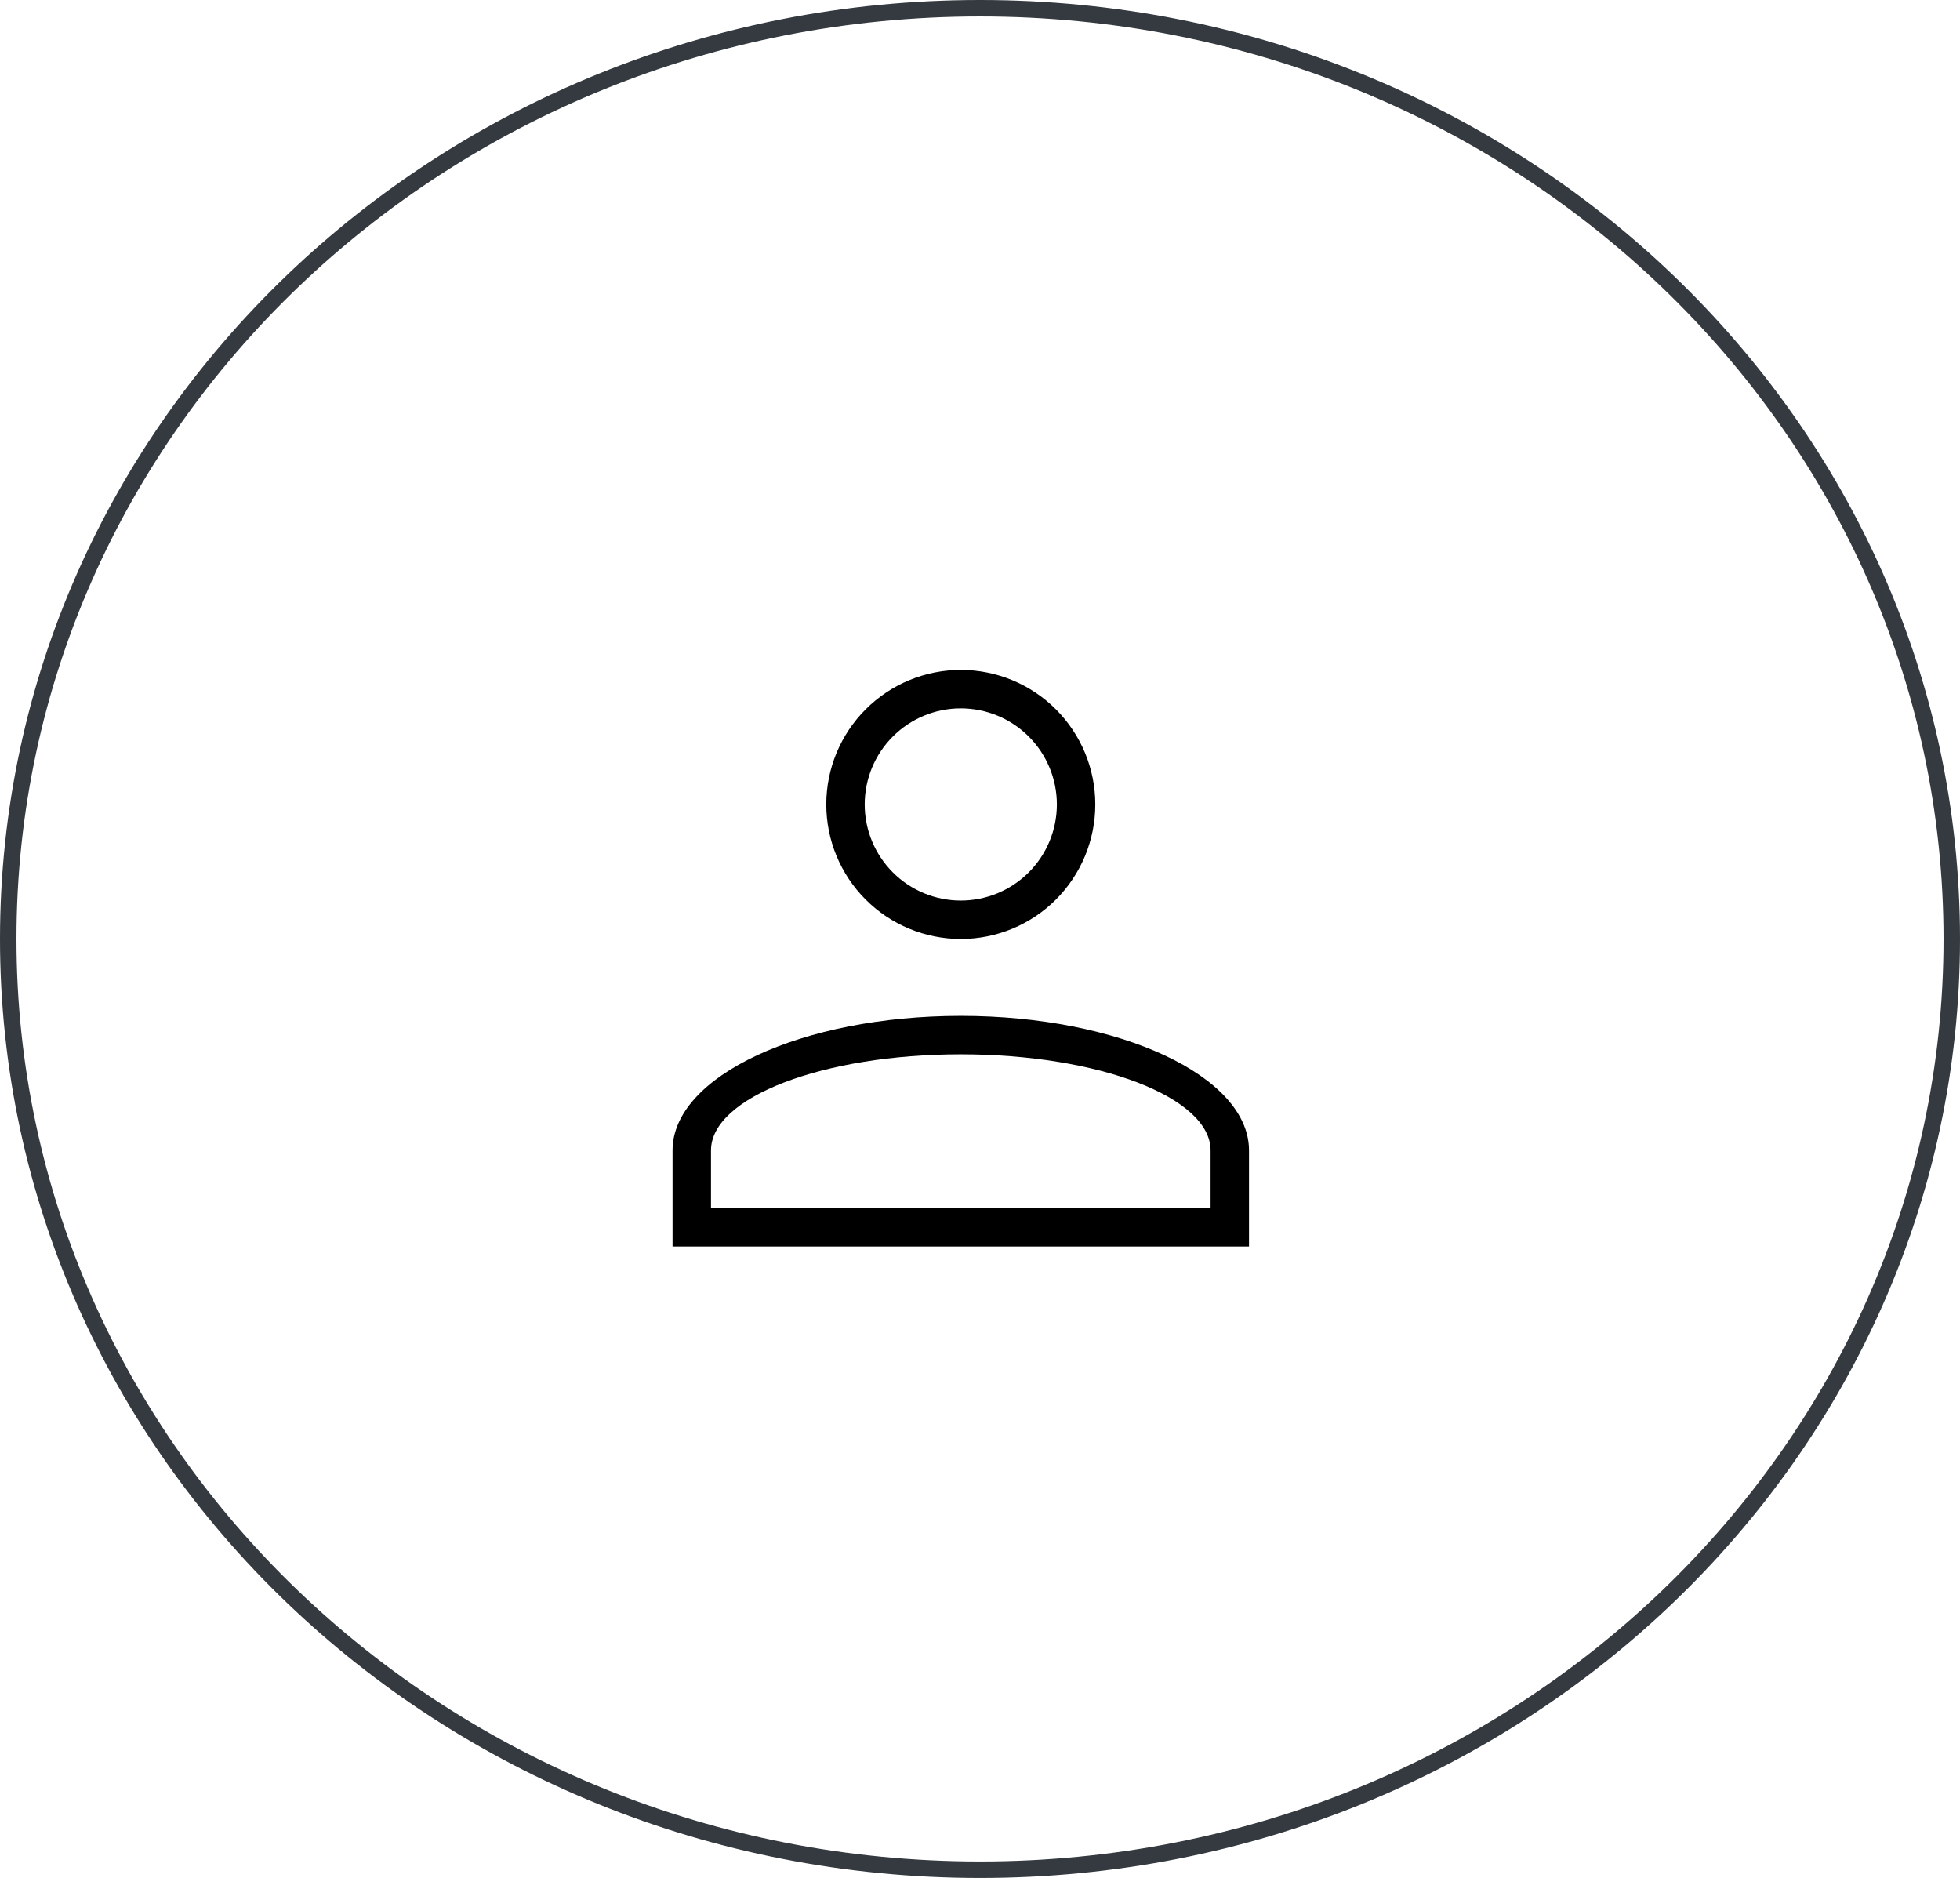
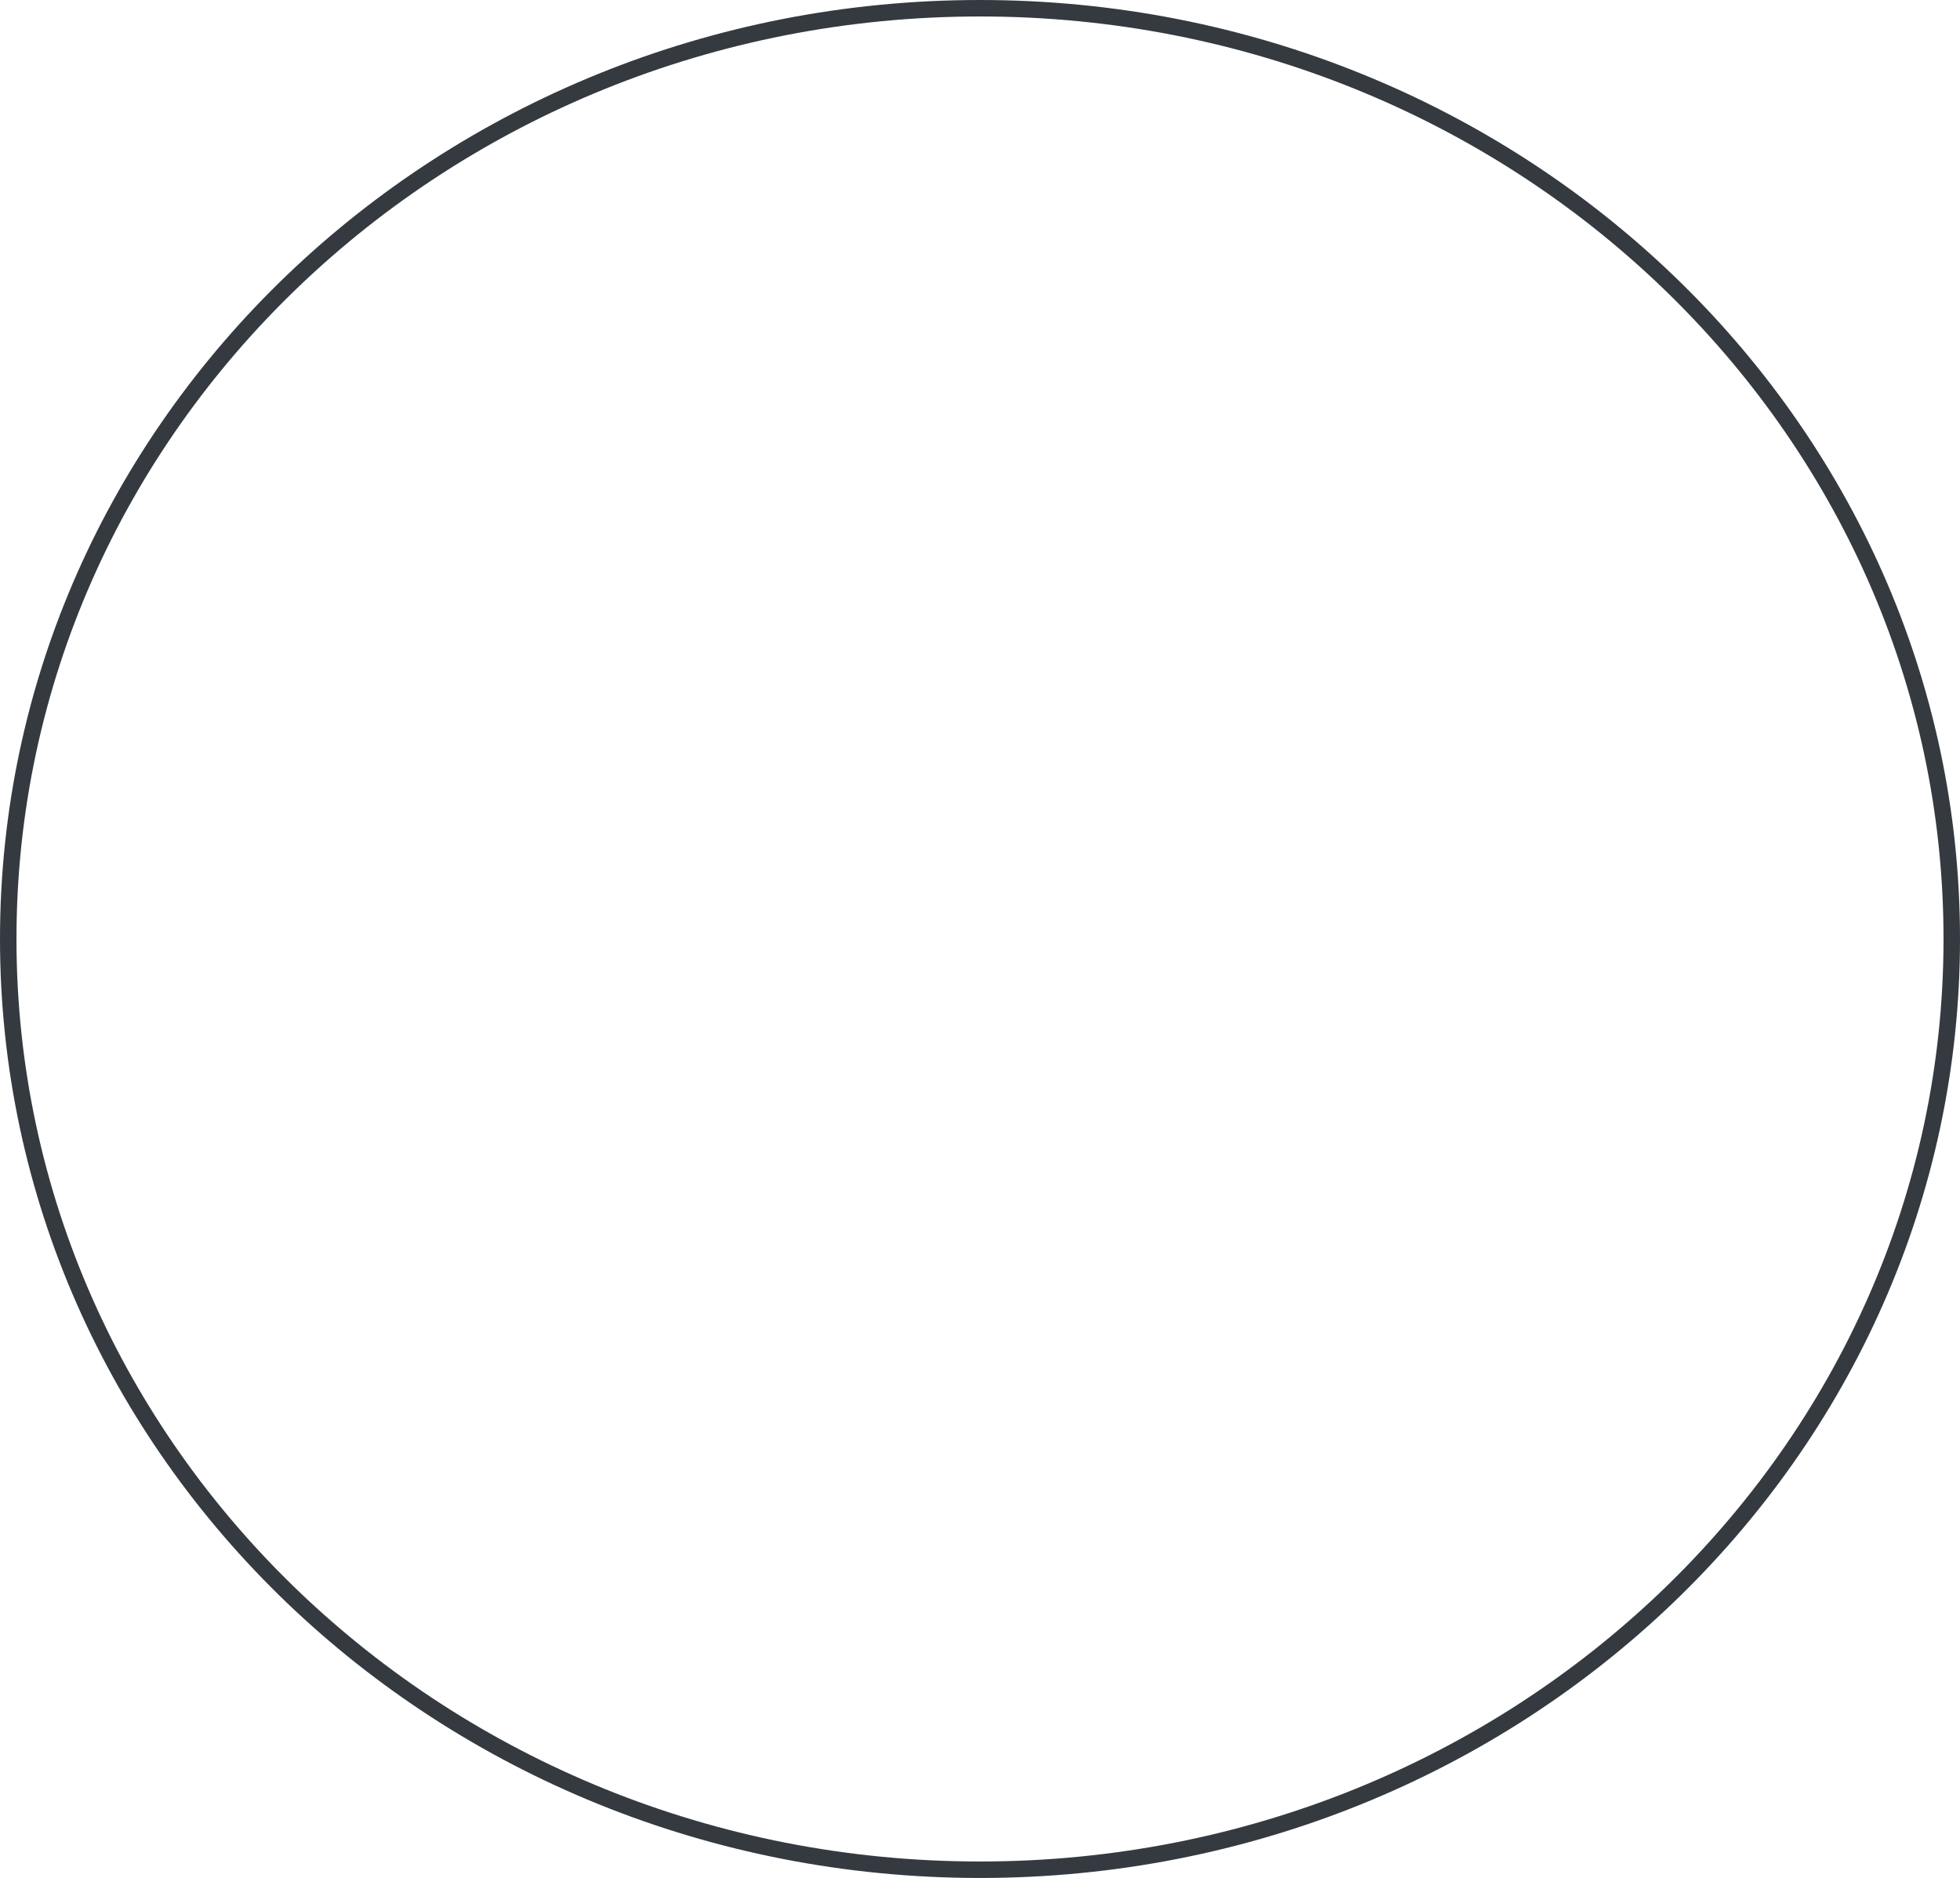
<svg xmlns="http://www.w3.org/2000/svg" width="119" height="114" viewBox="0 0 119 114" fill="none">
-   <path d="M58.333 61.667C67.993 61.667 75.833 65.33 75.833 69.833V75.667H40.833V69.833C40.833 65.33 48.673 61.667 58.333 61.667ZM73.5 69.833C73.5 66.613 66.71 64 58.333 64C49.957 64 43.167 66.613 43.167 69.833V73.333H73.5V69.833ZM58.333 40.667C60.499 40.667 62.576 41.527 64.108 43.059C65.639 44.59 66.5 46.667 66.5 48.833C66.5 50.999 65.639 53.077 64.108 54.608C62.576 56.14 60.499 57 58.333 57C56.167 57 54.09 56.14 52.559 54.608C51.027 53.077 50.167 50.999 50.167 48.833C50.167 46.667 51.027 44.59 52.559 43.059C54.09 41.527 56.167 40.667 58.333 40.667ZM58.333 43C56.786 43 55.302 43.615 54.209 44.709C53.114 45.803 52.5 47.286 52.5 48.833C52.5 50.38 53.114 51.864 54.209 52.958C55.302 54.052 56.786 54.667 58.333 54.667C59.88 54.667 61.364 54.052 62.458 52.958C63.552 51.864 64.167 50.38 64.167 48.833C64.167 47.286 63.552 45.803 62.458 44.709C61.364 43.615 59.88 43 58.333 43Z" fill="black" />
  <path d="M59.5 0.5C92.105 0.5 118.5 25.816 118.5 57C118.5 88.184 92.105 113.5 59.5 113.5C26.895 113.5 0.5 88.184 0.5 57C0.5 25.816 26.895 0.5 59.5 0.5Z" stroke="#343A40" />
</svg>